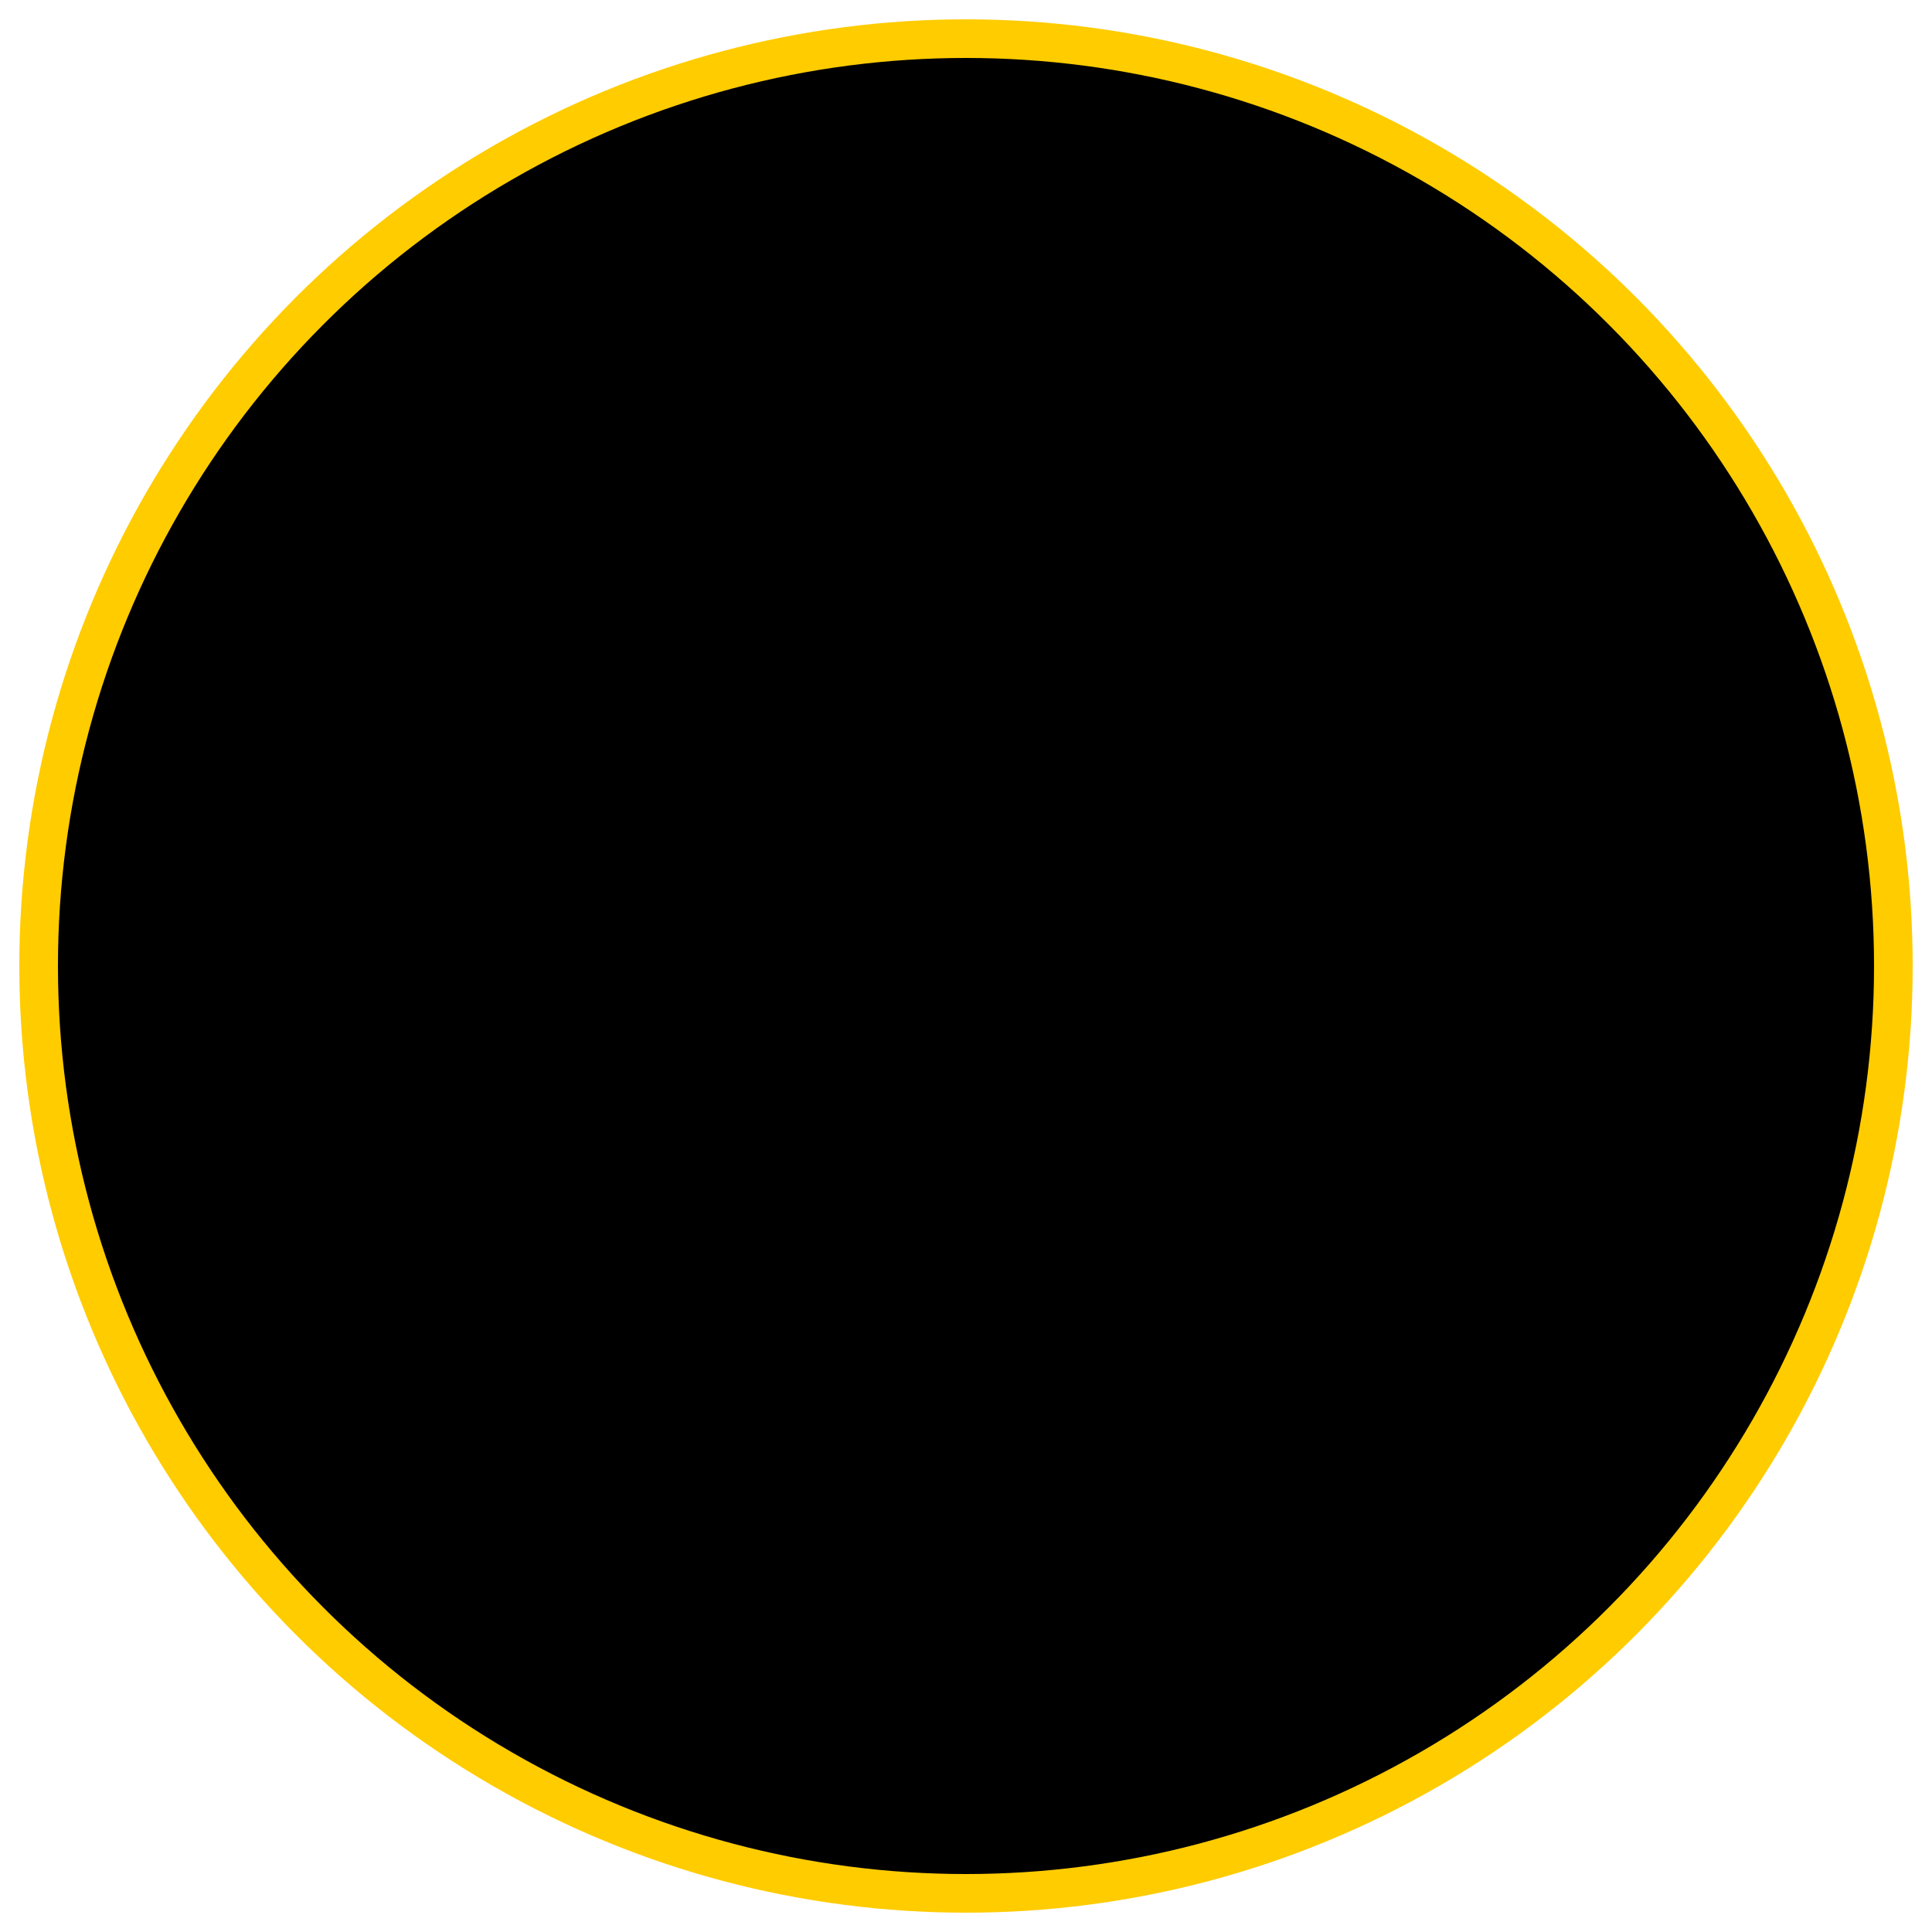
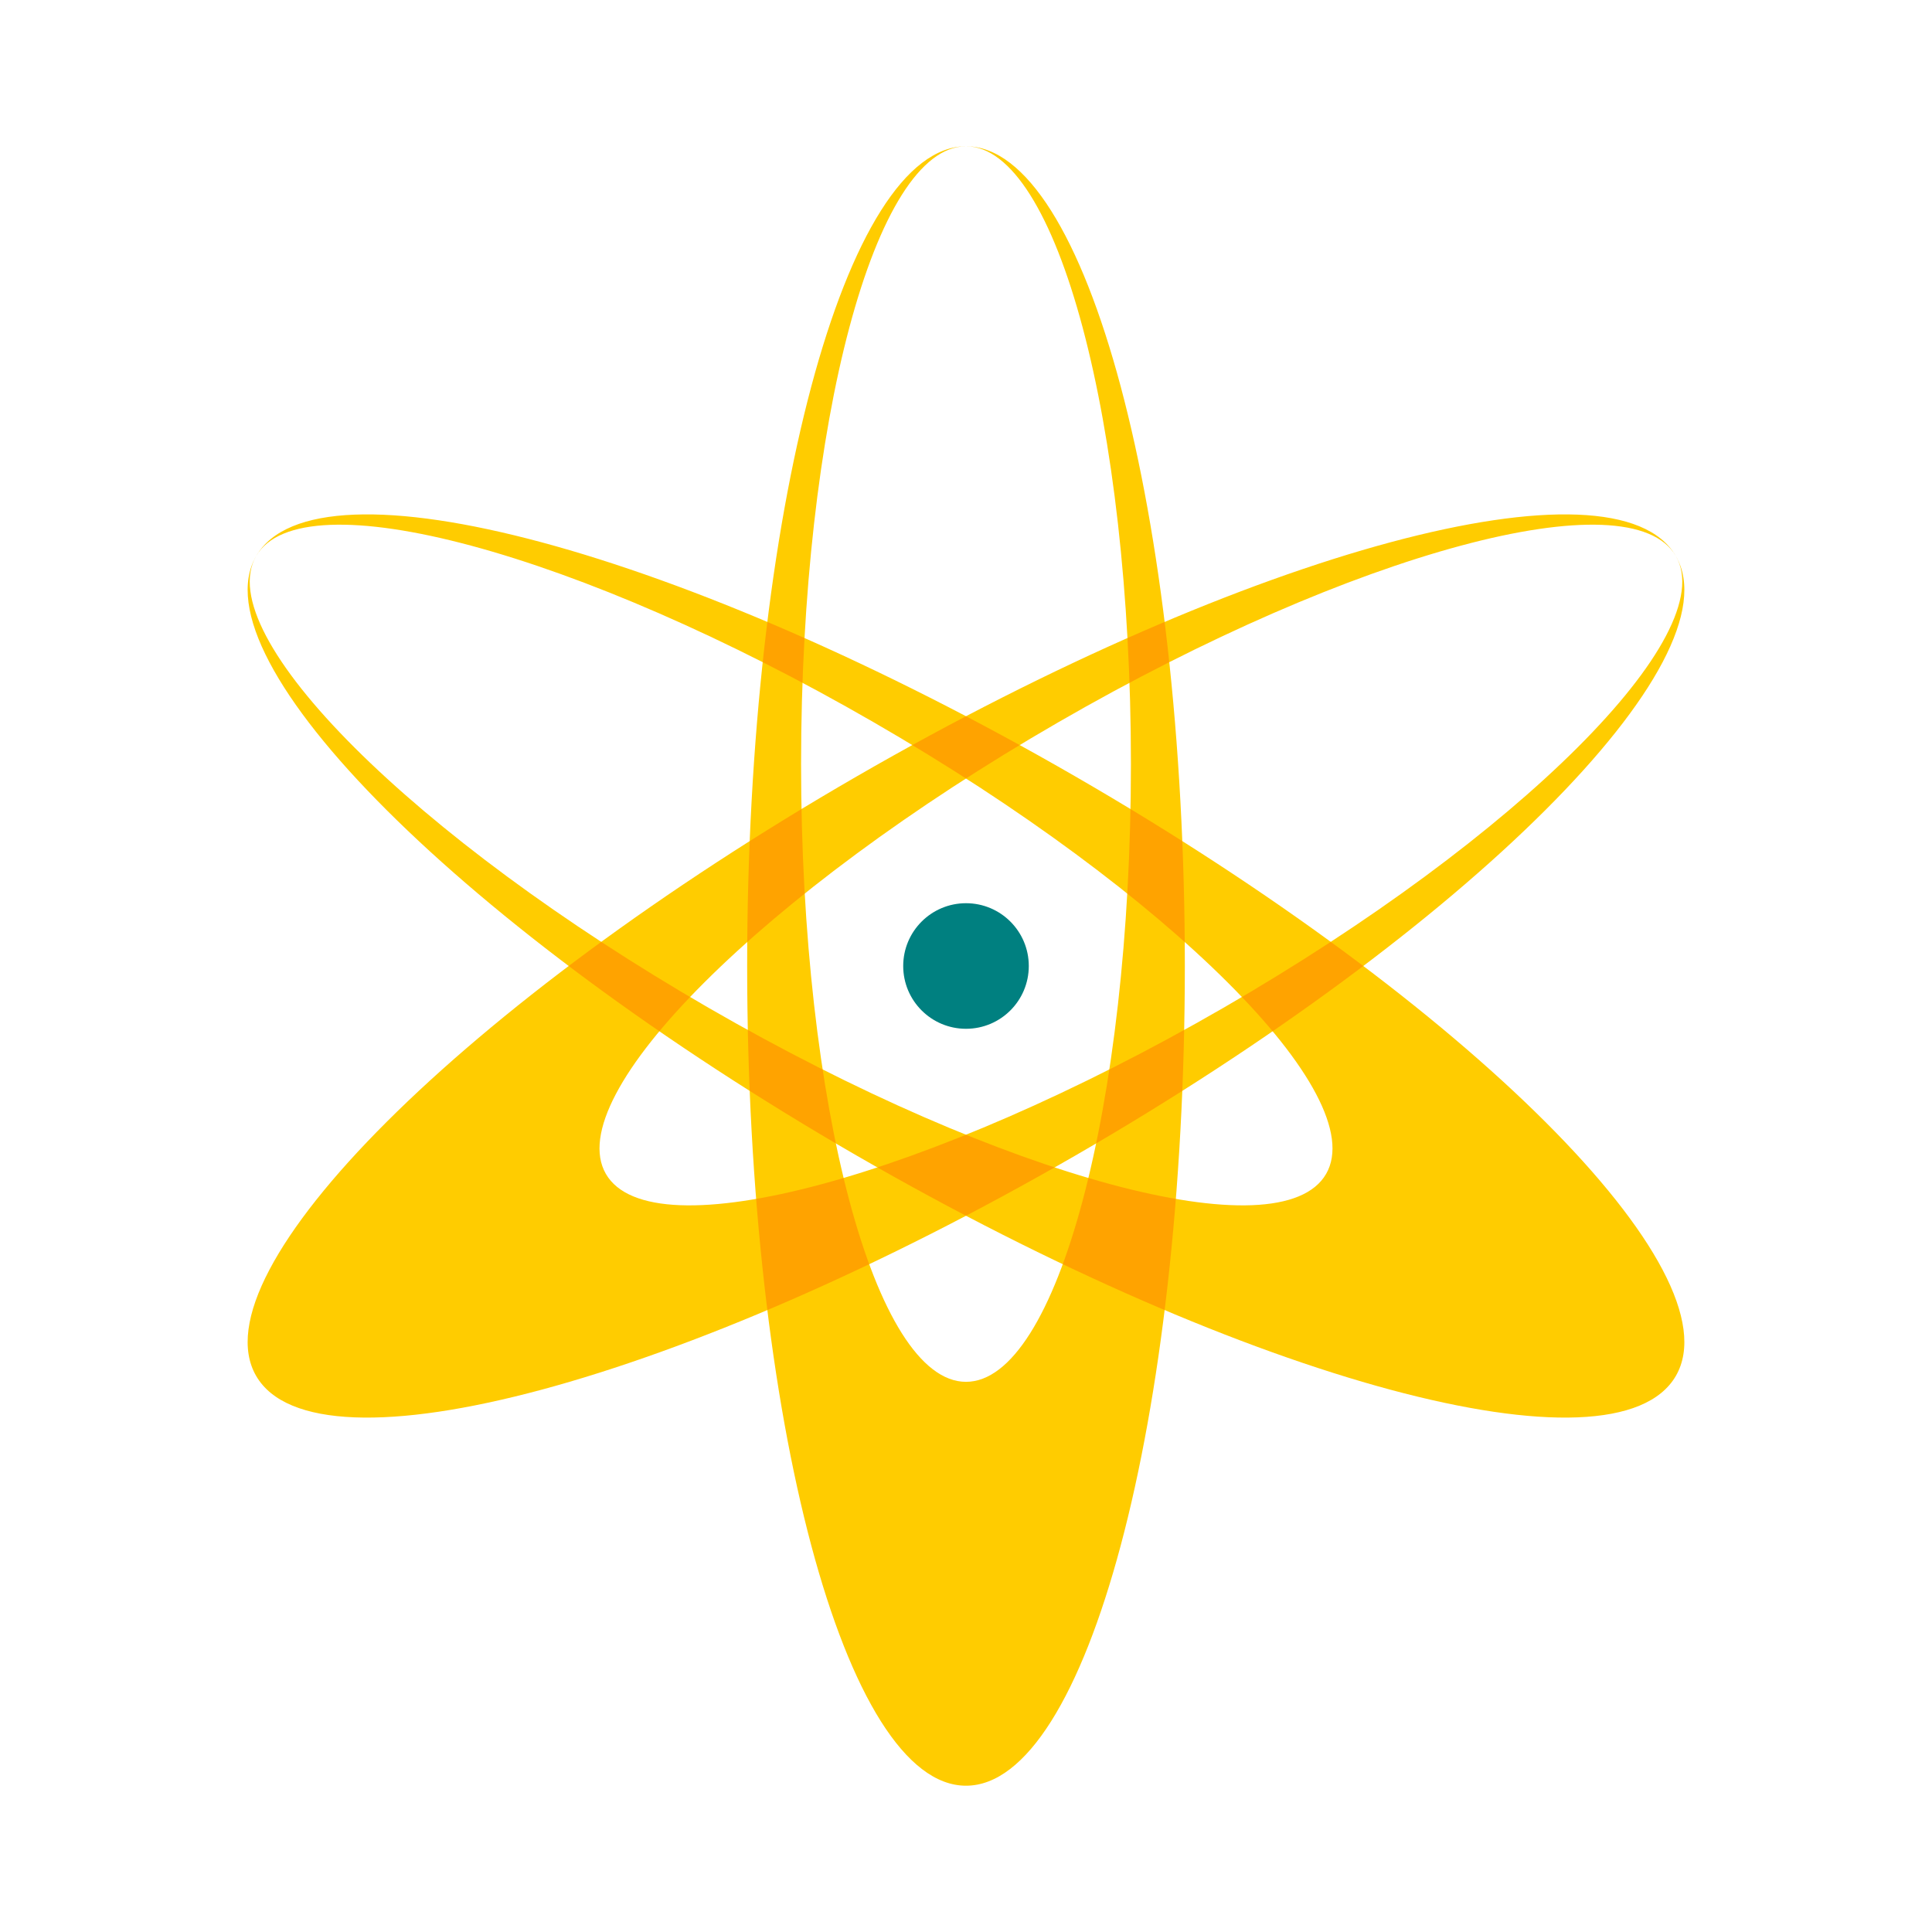
<svg xmlns="http://www.w3.org/2000/svg" xmlns:xlink="http://www.w3.org/1999/xlink" clip-rule="evenodd" fill-rule="evenodd" version="1.1" viewBox="-125 -125 250 250">
  <defs>
    <filter id="b" color-interpolation-filters="sRGB">
      <feGaussianBlur in="SourceAlpha" result="v666" stdDeviation="2.3" />
      <feMorphology in="SourceAlpha" radius="6.6" />
      <feGaussianBlur stdDeviation="8.9" />
      <feColorMatrix result="v777" values="1 0 0 0 0 0 1 0 0 0 0 0 1 0 0 0 0 0 0.3 0" />
      <feComposite in="v666" in2="v777" operator="out" />
      <feGaussianBlur result="v888" stdDeviation="1.7" />
      <feDiffuseLighting surfaceScale="10">
        <feDistantLight azimuth="225" elevation="45" />
      </feDiffuseLighting>
      <feBlend in2="SourceGraphic" mode="multiply" />
      <feComposite in2="SourceAlpha" operator="in" result="v999" />
      <feSpecularLighting in="v888" specularExponent="17.9" surfaceScale="5">
        <feDistantLight azimuth="225" elevation="45" />
      </feSpecularLighting>
      <feComposite in2="v999" operator="atop" />
    </filter>
  </defs>
-   <circle r="120" filter="url(#b)" stroke="#FC0" stroke-width="5" />
-   <path id="a" d="m0-106.07c15.629 0 28.317 47.53 28.317 106.07s-12.688 106.07-28.317 106.07-28.317-47.53-28.317-106.07 12.688-106.07 28.317-106.07zm0 26.135c11.778 0 21.341 35.819 21.341 79.939s-9.563 79.939-21.341 79.939-21.341-35.819-21.341-79.939 9.563-79.939 21.341-79.939z" fill="#FC0" filter="url(#b)" />
+   <path id="a" d="m0-106.07c15.629 0 28.317 47.53 28.317 106.07s-12.688 106.07-28.317 106.07-28.317-47.53-28.317-106.07 12.688-106.07 28.317-106.07zc11.778 0 21.341 35.819 21.341 79.939s-9.563 79.939-21.341 79.939-21.341-35.819-21.341-79.939 9.563-79.939 21.341-79.939z" fill="#FC0" filter="url(#b)" />
  <use transform="rotate(60)" xlink:href="#a" />
  <use transform="rotate(-60)" xlink:href="#a" />
  <circle r="8.125" fill="#008080" filter="url(#b)" />
</svg>